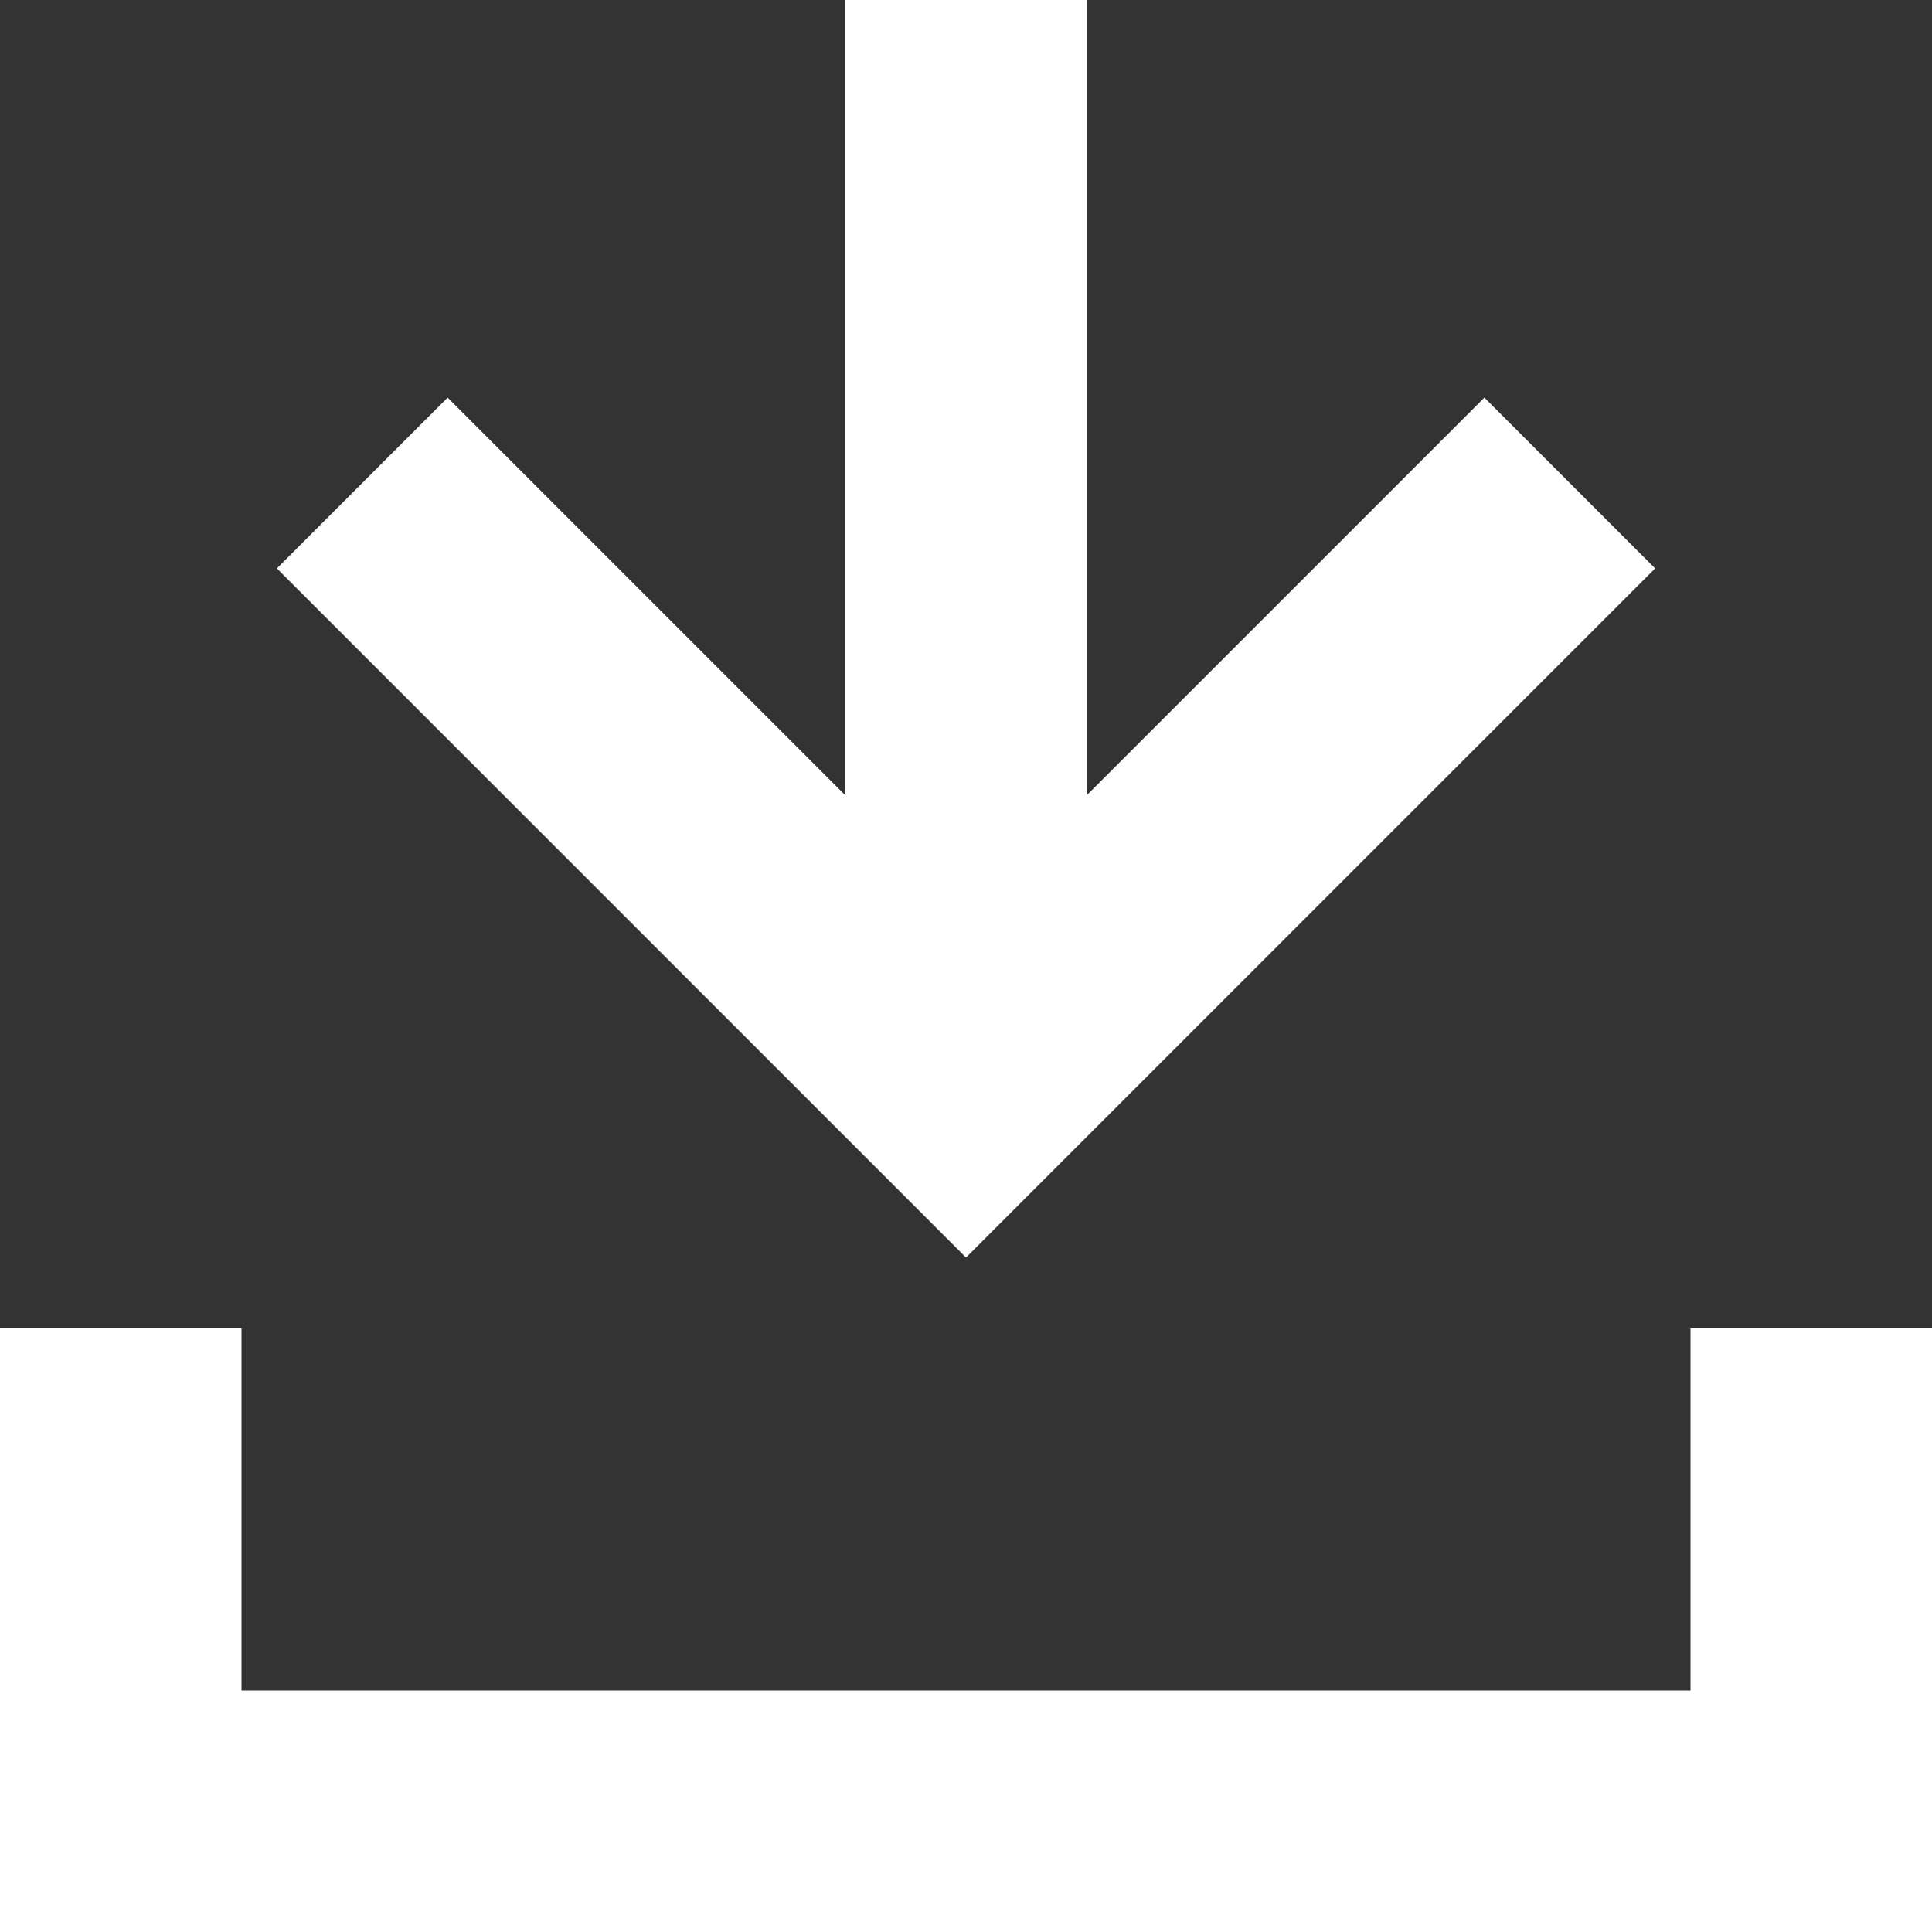
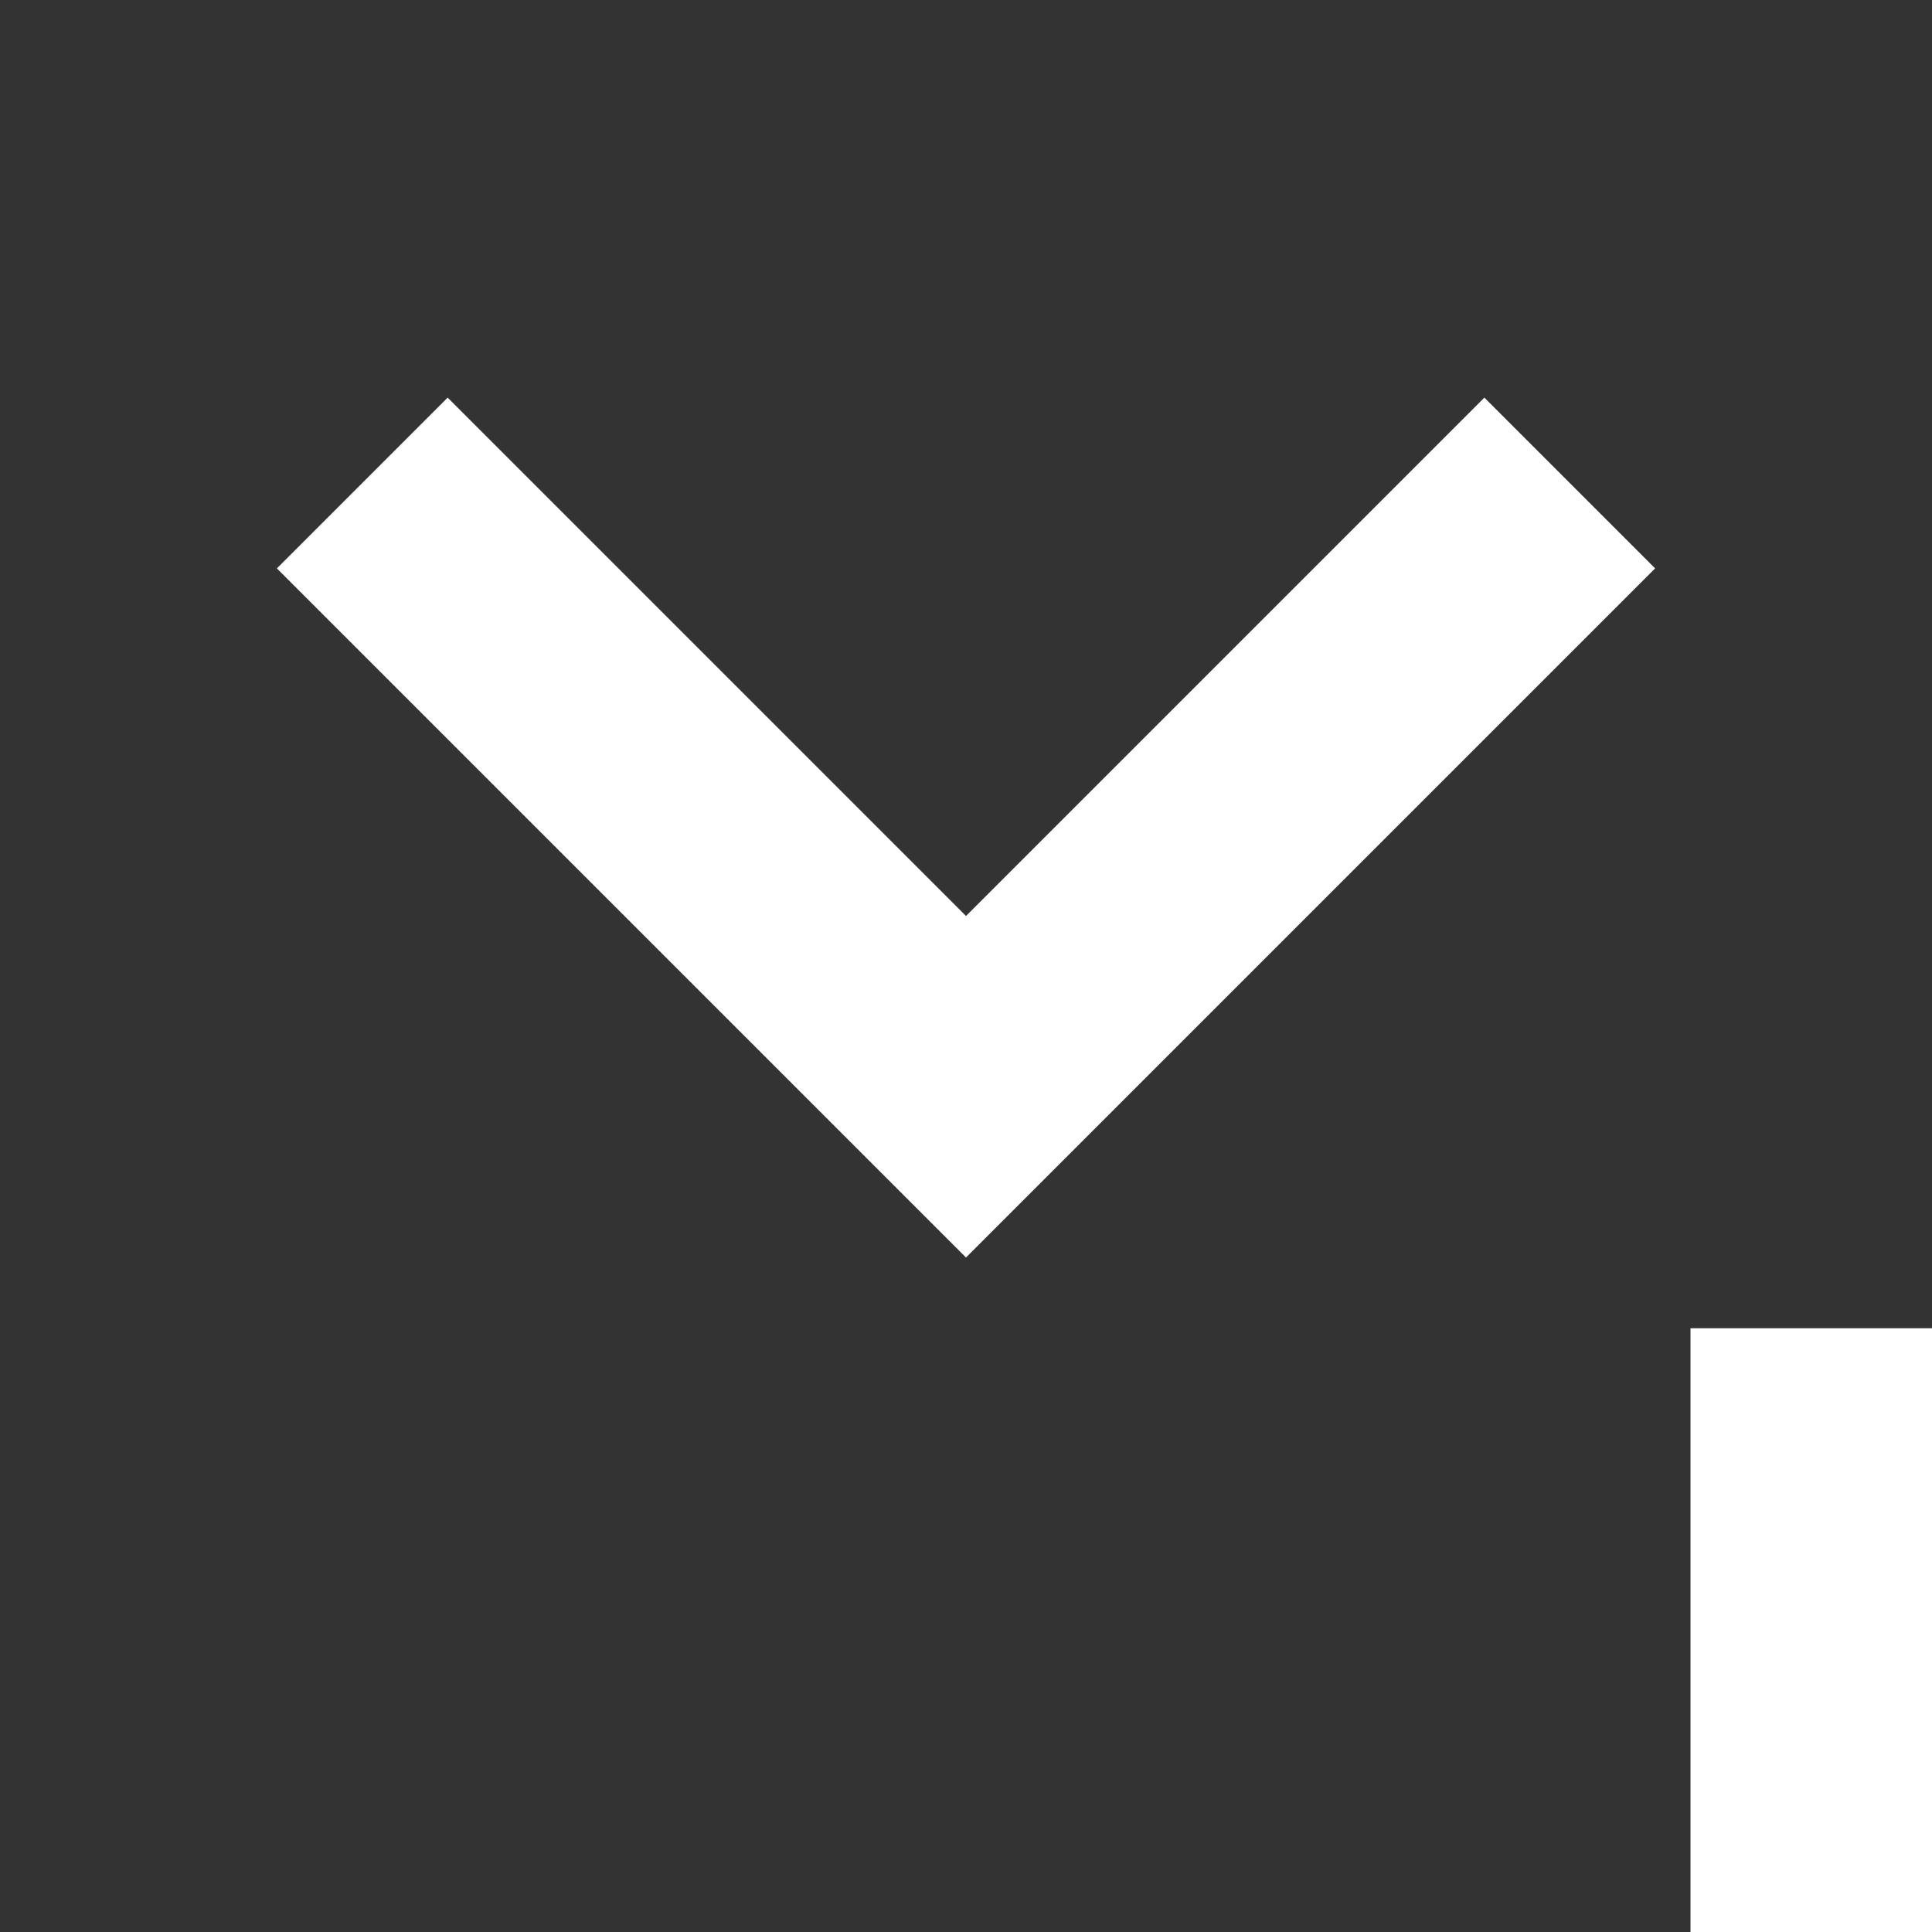
<svg xmlns="http://www.w3.org/2000/svg" width="16px" height="16px" viewBox="0 0 16 16" version="1.1">
  <rect x="0" y="0" width="16" height="16" fill="#333333" stroke="none" />
  <title>icon / system / 16x16px / download / white</title>
  <desc>Created with Sketch.</desc>
  <g id="icon-/-system-/-16x16px-/-download-/-white" stroke="none" stroke-width="1" fill="none" fill-rule="evenodd">
    <g id="icon-download-16x16-white" transform="translate(0, 1)">
-       <rect id="Rectangle" fill="#FFFFFF" x="0" y="13" width="16" height="2" />
      <polyline id="Path-6" stroke="#FFFFFF" stroke-width="2" transform="translate(8, 5.5) rotate(-180) translate(-8, -5.5) " points="3 8 8 3 13 8" />
-       <rect id="Rectangle" fill="#FFFFFF" x="0" y="10" width="2" height="5" />
      <rect id="Rectangle" fill="#FFFFFF" x="14" y="10" width="2" height="5" />
-       <path d="M8,6 L8,0" id="Line" stroke="#FFFFFF" stroke-width="2" stroke-linecap="square" />
    </g>
  </g>
</svg>